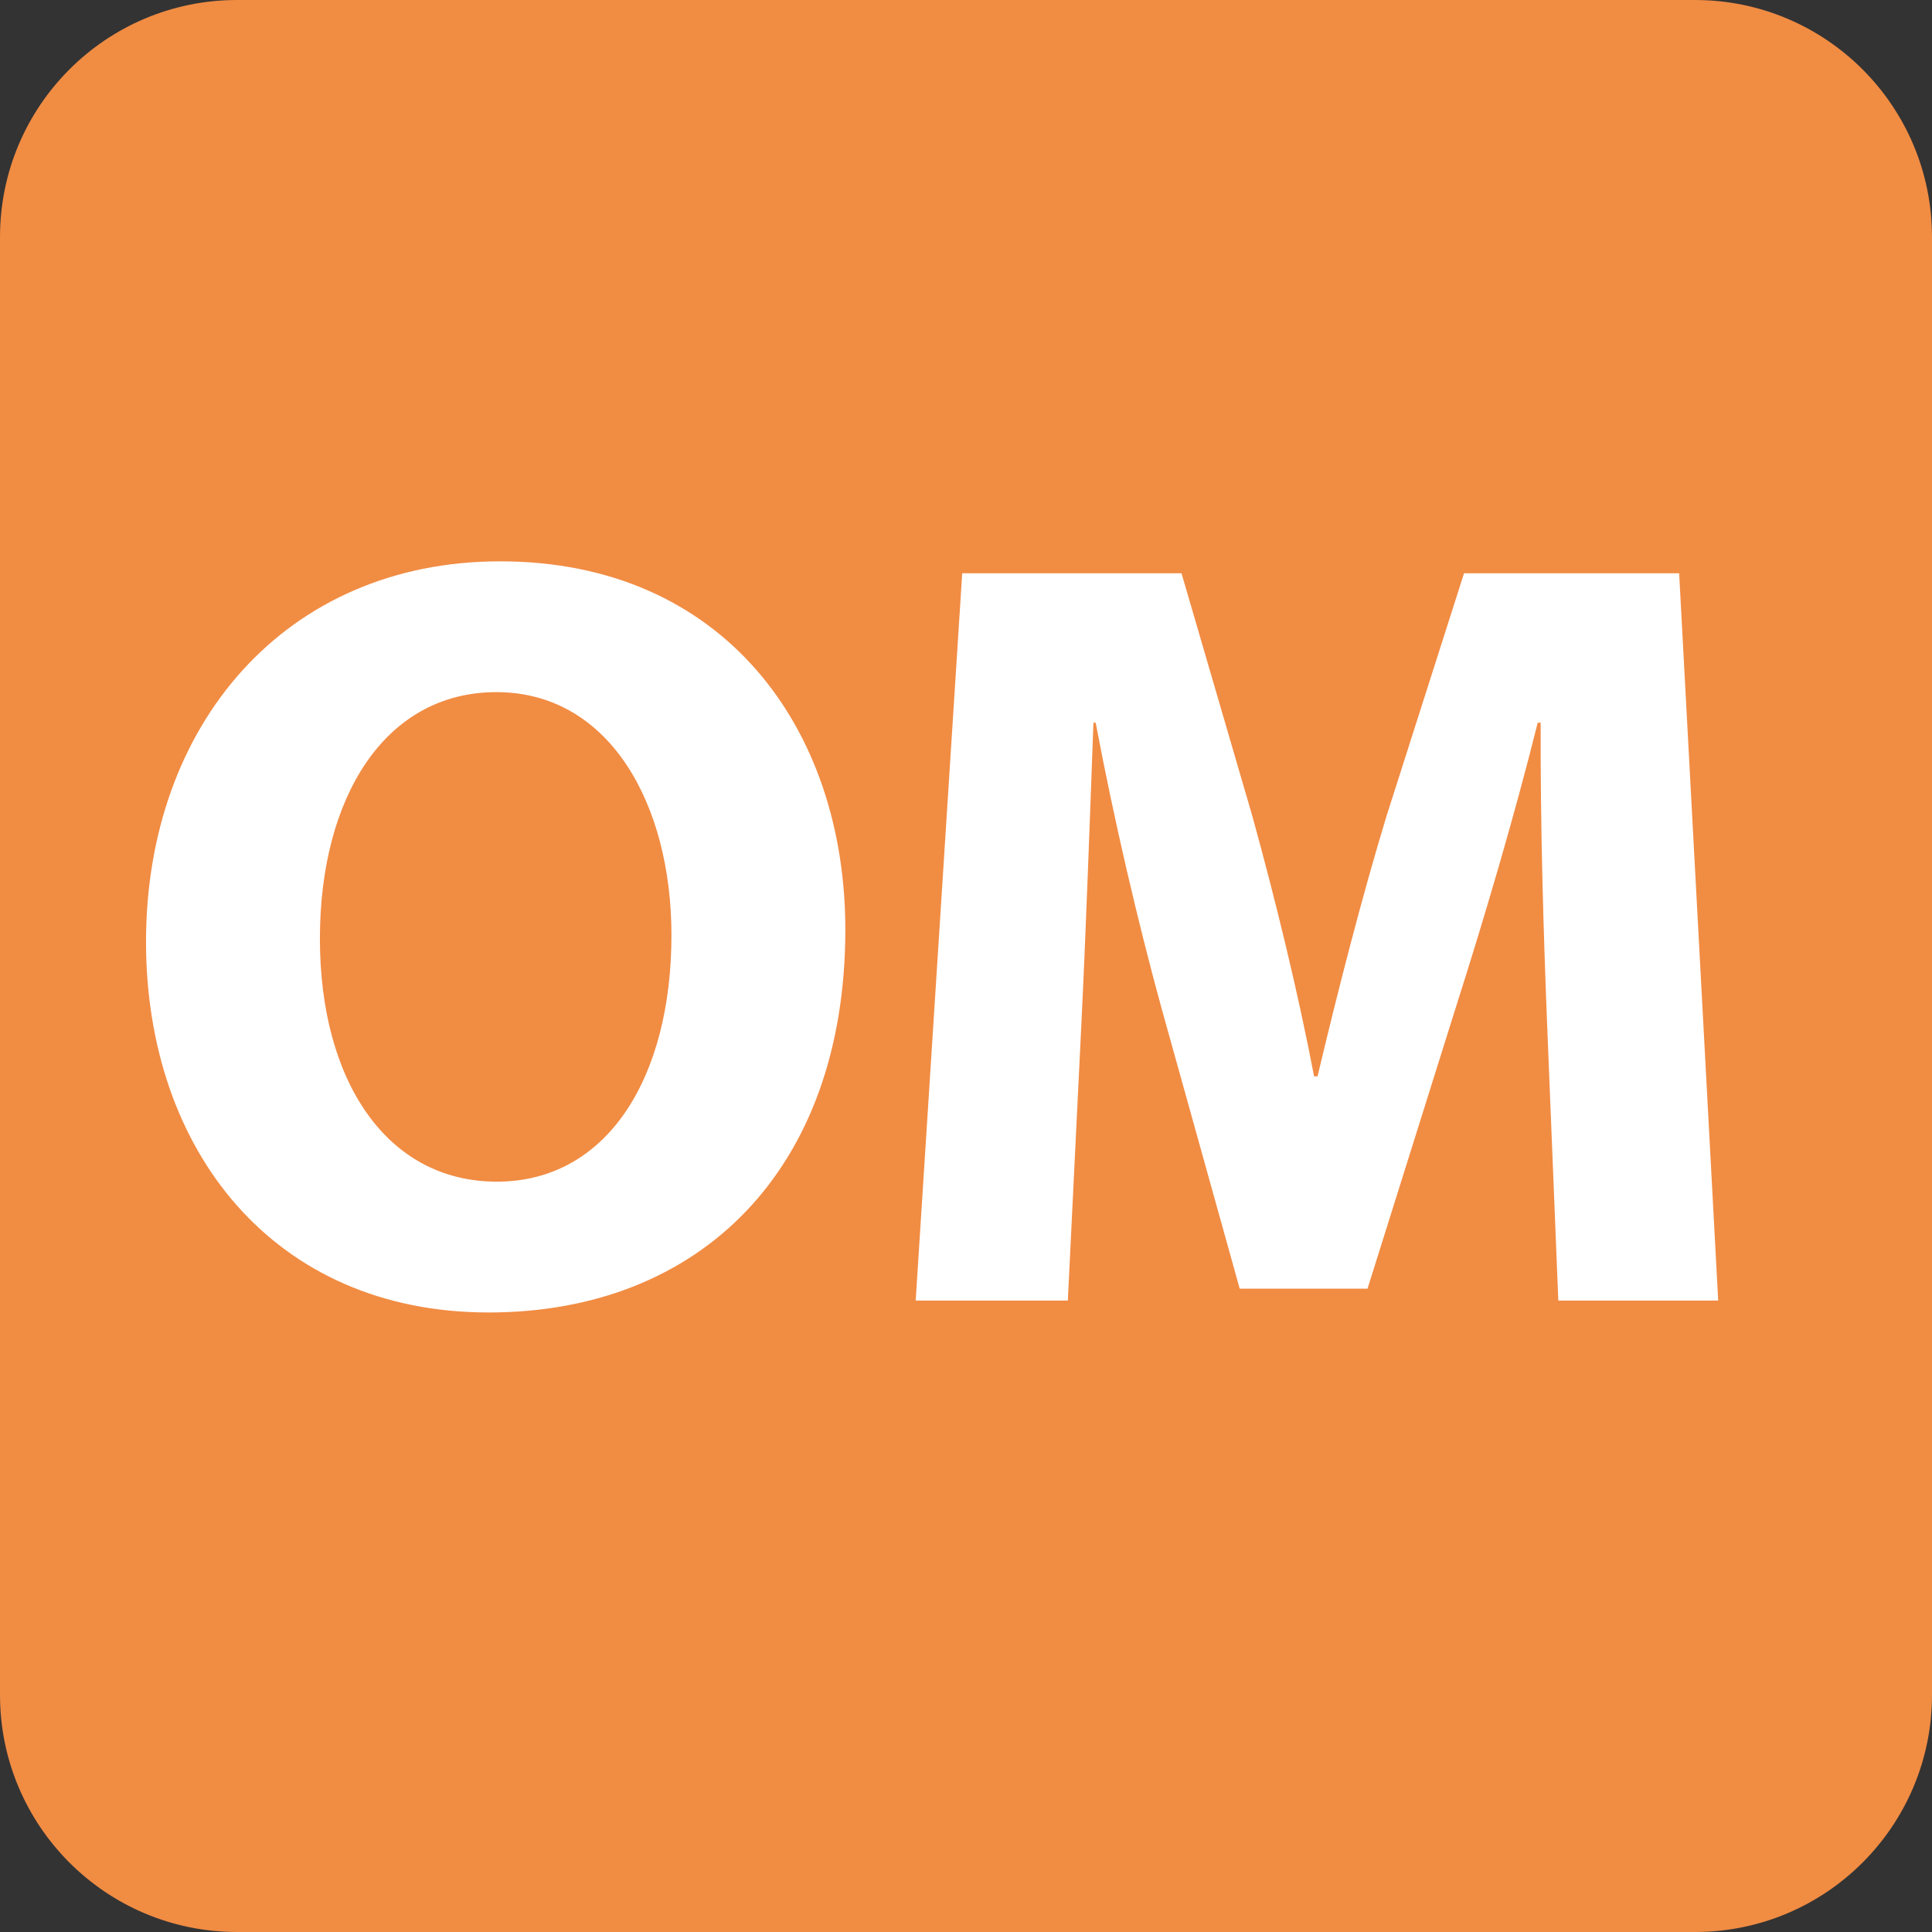
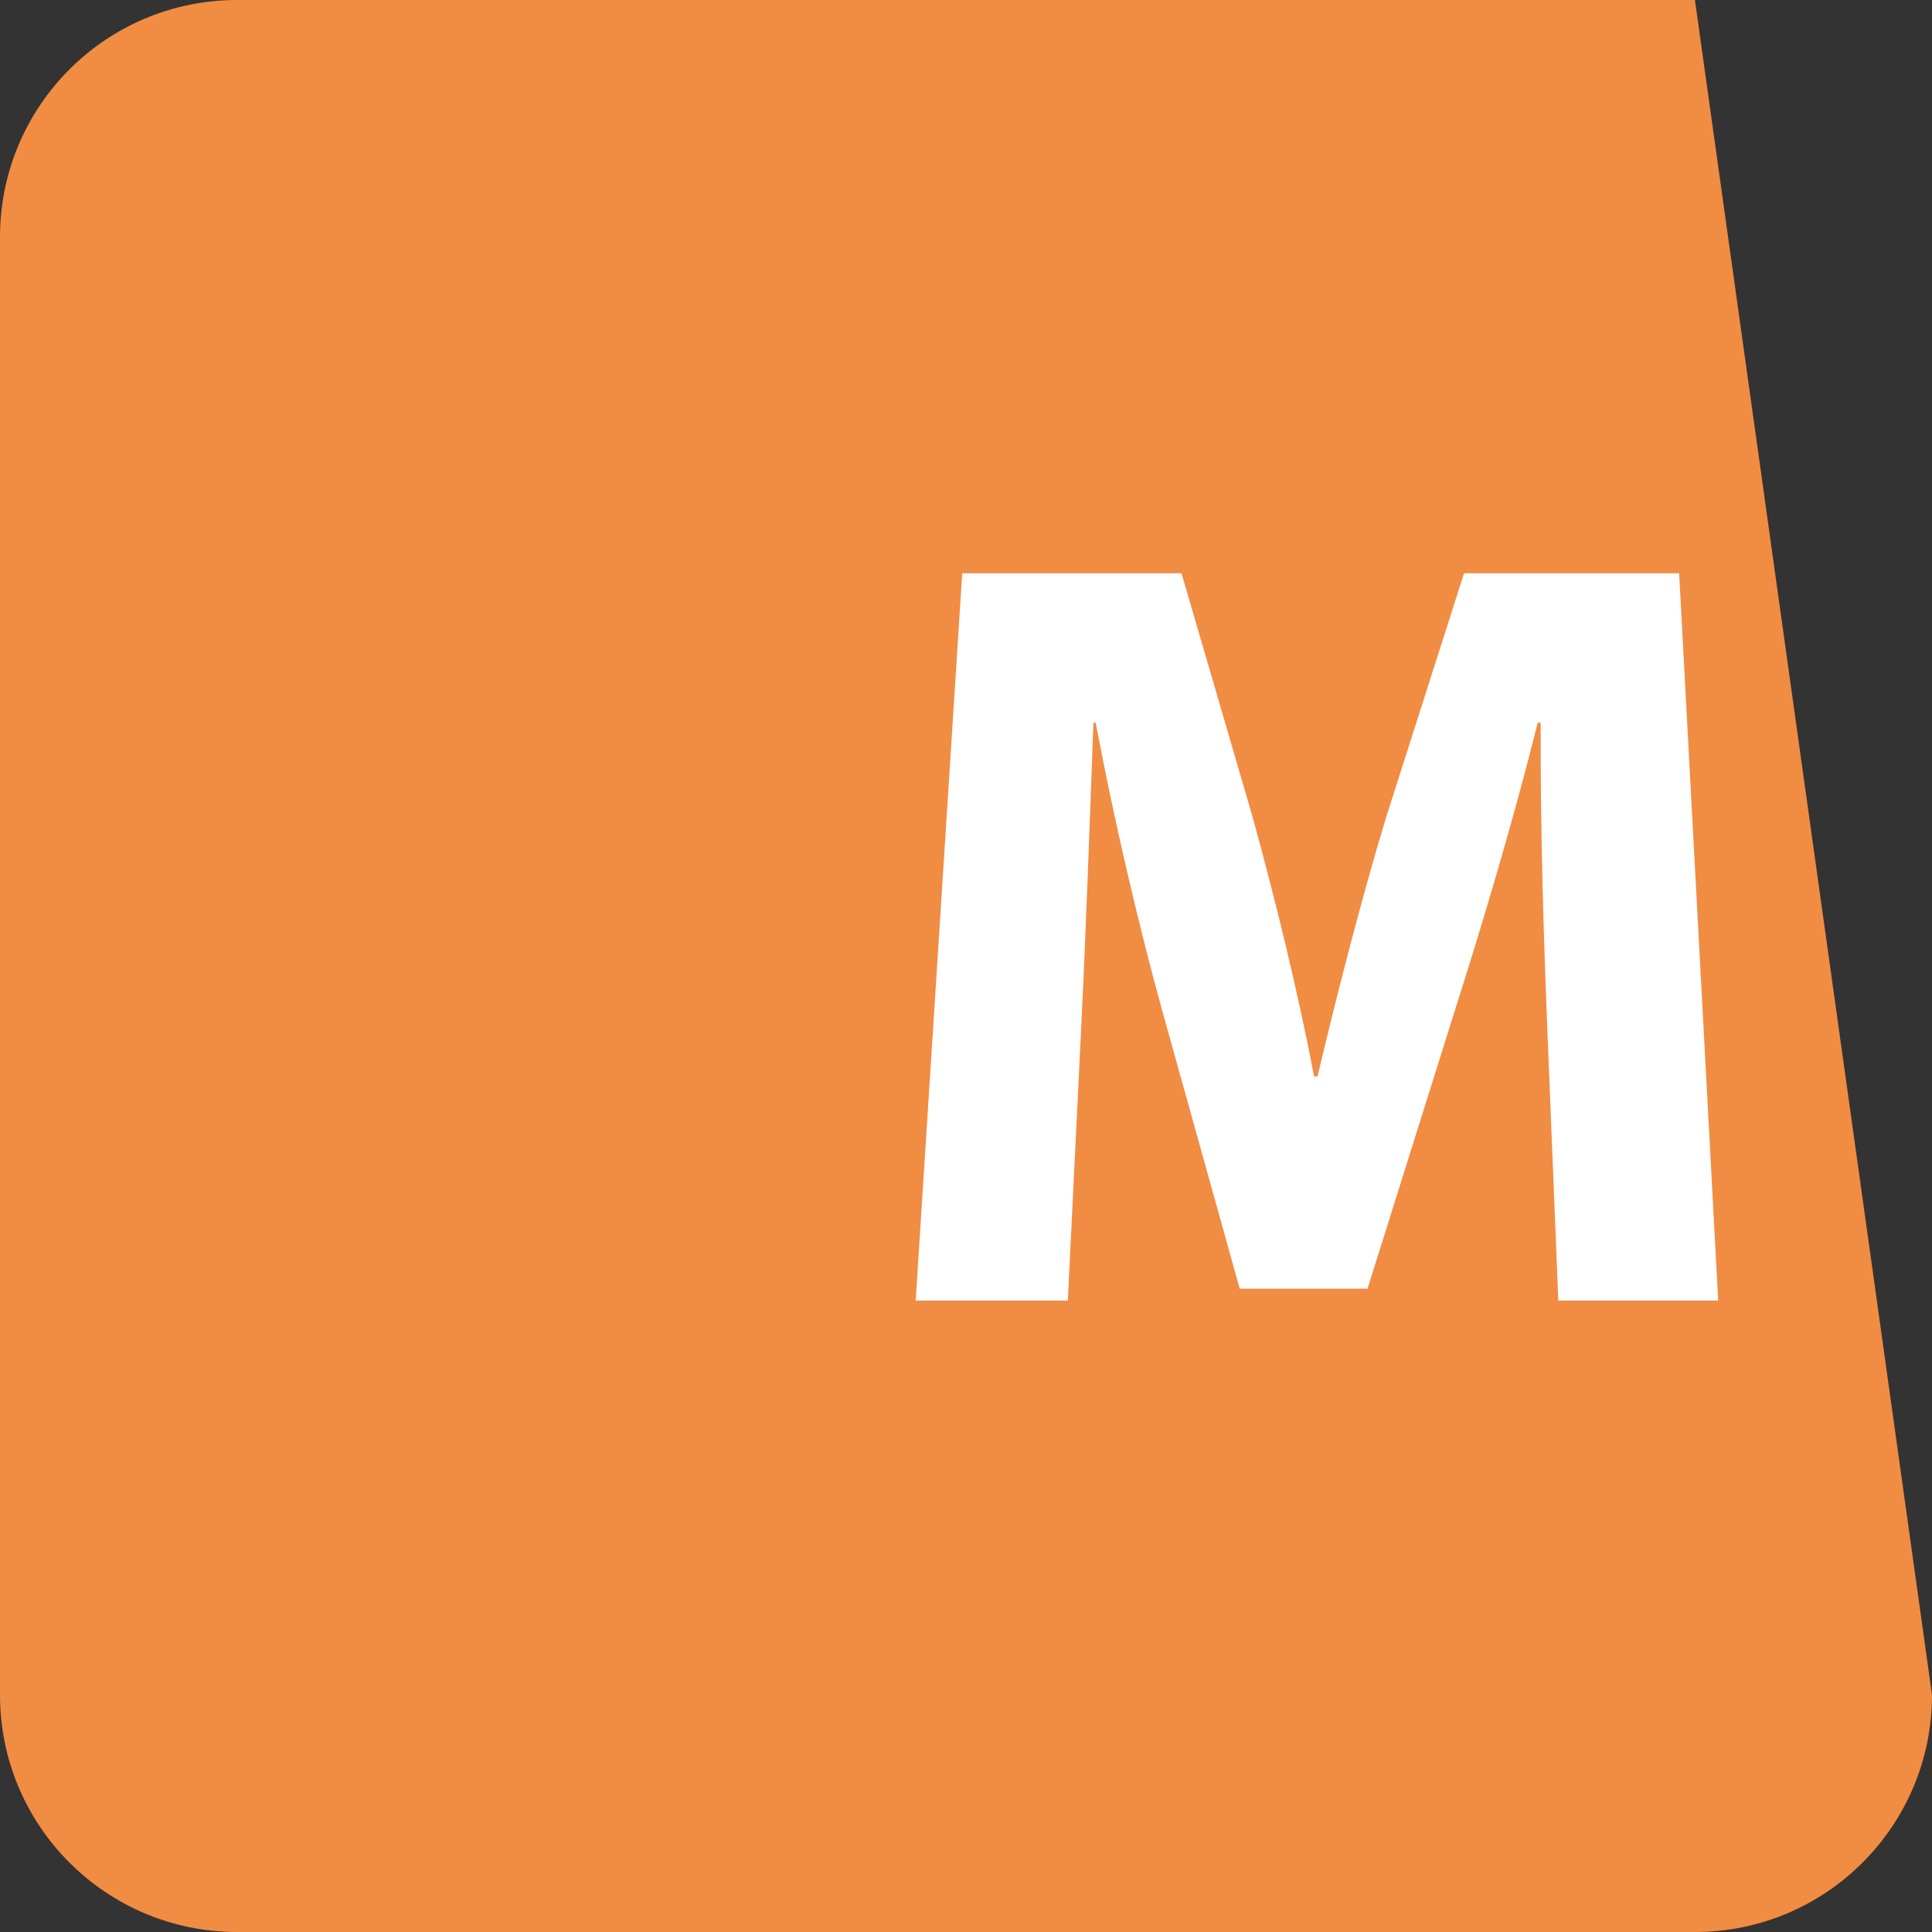
<svg xmlns="http://www.w3.org/2000/svg" width="24px" height="24px" viewBox="0 0 24 24" version="1.1">
  <rect x="0" y="0" width="24" height="24" fill="#333333" stroke="none" />
  <title>0787_OM_東急大井町線</title>
  <g id="0787_OM_東急大井町線" stroke="none" stroke-width="1" fill="none" fill-rule="evenodd">
    <g id="大井町線">
-       <path d="M21.055,24 L2.945,24 C1.318,24 0,22.682 0,21.055 L0,2.945 C0,1.318 1.318,0 2.945,0 L21.055,0 C22.682,0 24,1.318 24,2.945 L24,21.055 C24,22.682 22.682,24 21.055,24" id="Fill-1" fill="#F18C43" />
-       <path d="M3.974,11.661 C3.974,13.432 4.808,14.679 6.171,14.679 C7.552,14.679 8.341,13.374 8.341,11.617 C8.341,9.989 7.571,8.598 6.166,8.598 C4.782,8.598 3.974,9.904 3.974,11.661 M10.501,11.548 C10.501,14.513 8.712,16.304 6.07,16.304 C3.391,16.304 1.814,14.277 1.814,11.7 C1.814,8.999 3.552,6.973 6.212,6.973 C8.986,6.973 10.501,9.048 10.501,11.548" id="Fill-3" fill="#FFFFFF" />
+       <path d="M21.055,24 L2.945,24 C1.318,24 0,22.682 0,21.055 L0,2.945 C0,1.318 1.318,0 2.945,0 L21.055,0 L24,21.055 C24,22.682 22.682,24 21.055,24" id="Fill-1" fill="#F18C43" />
      <path d="M19.218,12.7 C19.175,11.605 19.134,10.303 19.139,8.978 L19.102,8.978 C18.814,10.135 18.434,11.419 18.094,12.485 L16.988,16.008 L15.4,16.008 L14.427,12.517 C14.135,11.453 13.835,10.169 13.611,8.978 L13.583,8.978 C13.538,10.207 13.488,11.602 13.433,12.727 L13.265,16.156 L11.375,16.156 L11.953,7.121 L14.677,7.121 L15.558,10.141 C15.843,11.176 16.122,12.312 16.324,13.371 L16.367,13.371 C16.615,12.325 16.92,11.133 17.227,10.127 L18.187,7.121 L20.859,7.121 L21.344,16.156 L19.358,16.156 L19.218,12.7 Z" id="Fill-5" fill="#FFFFFF" />
    </g>
  </g>
</svg>